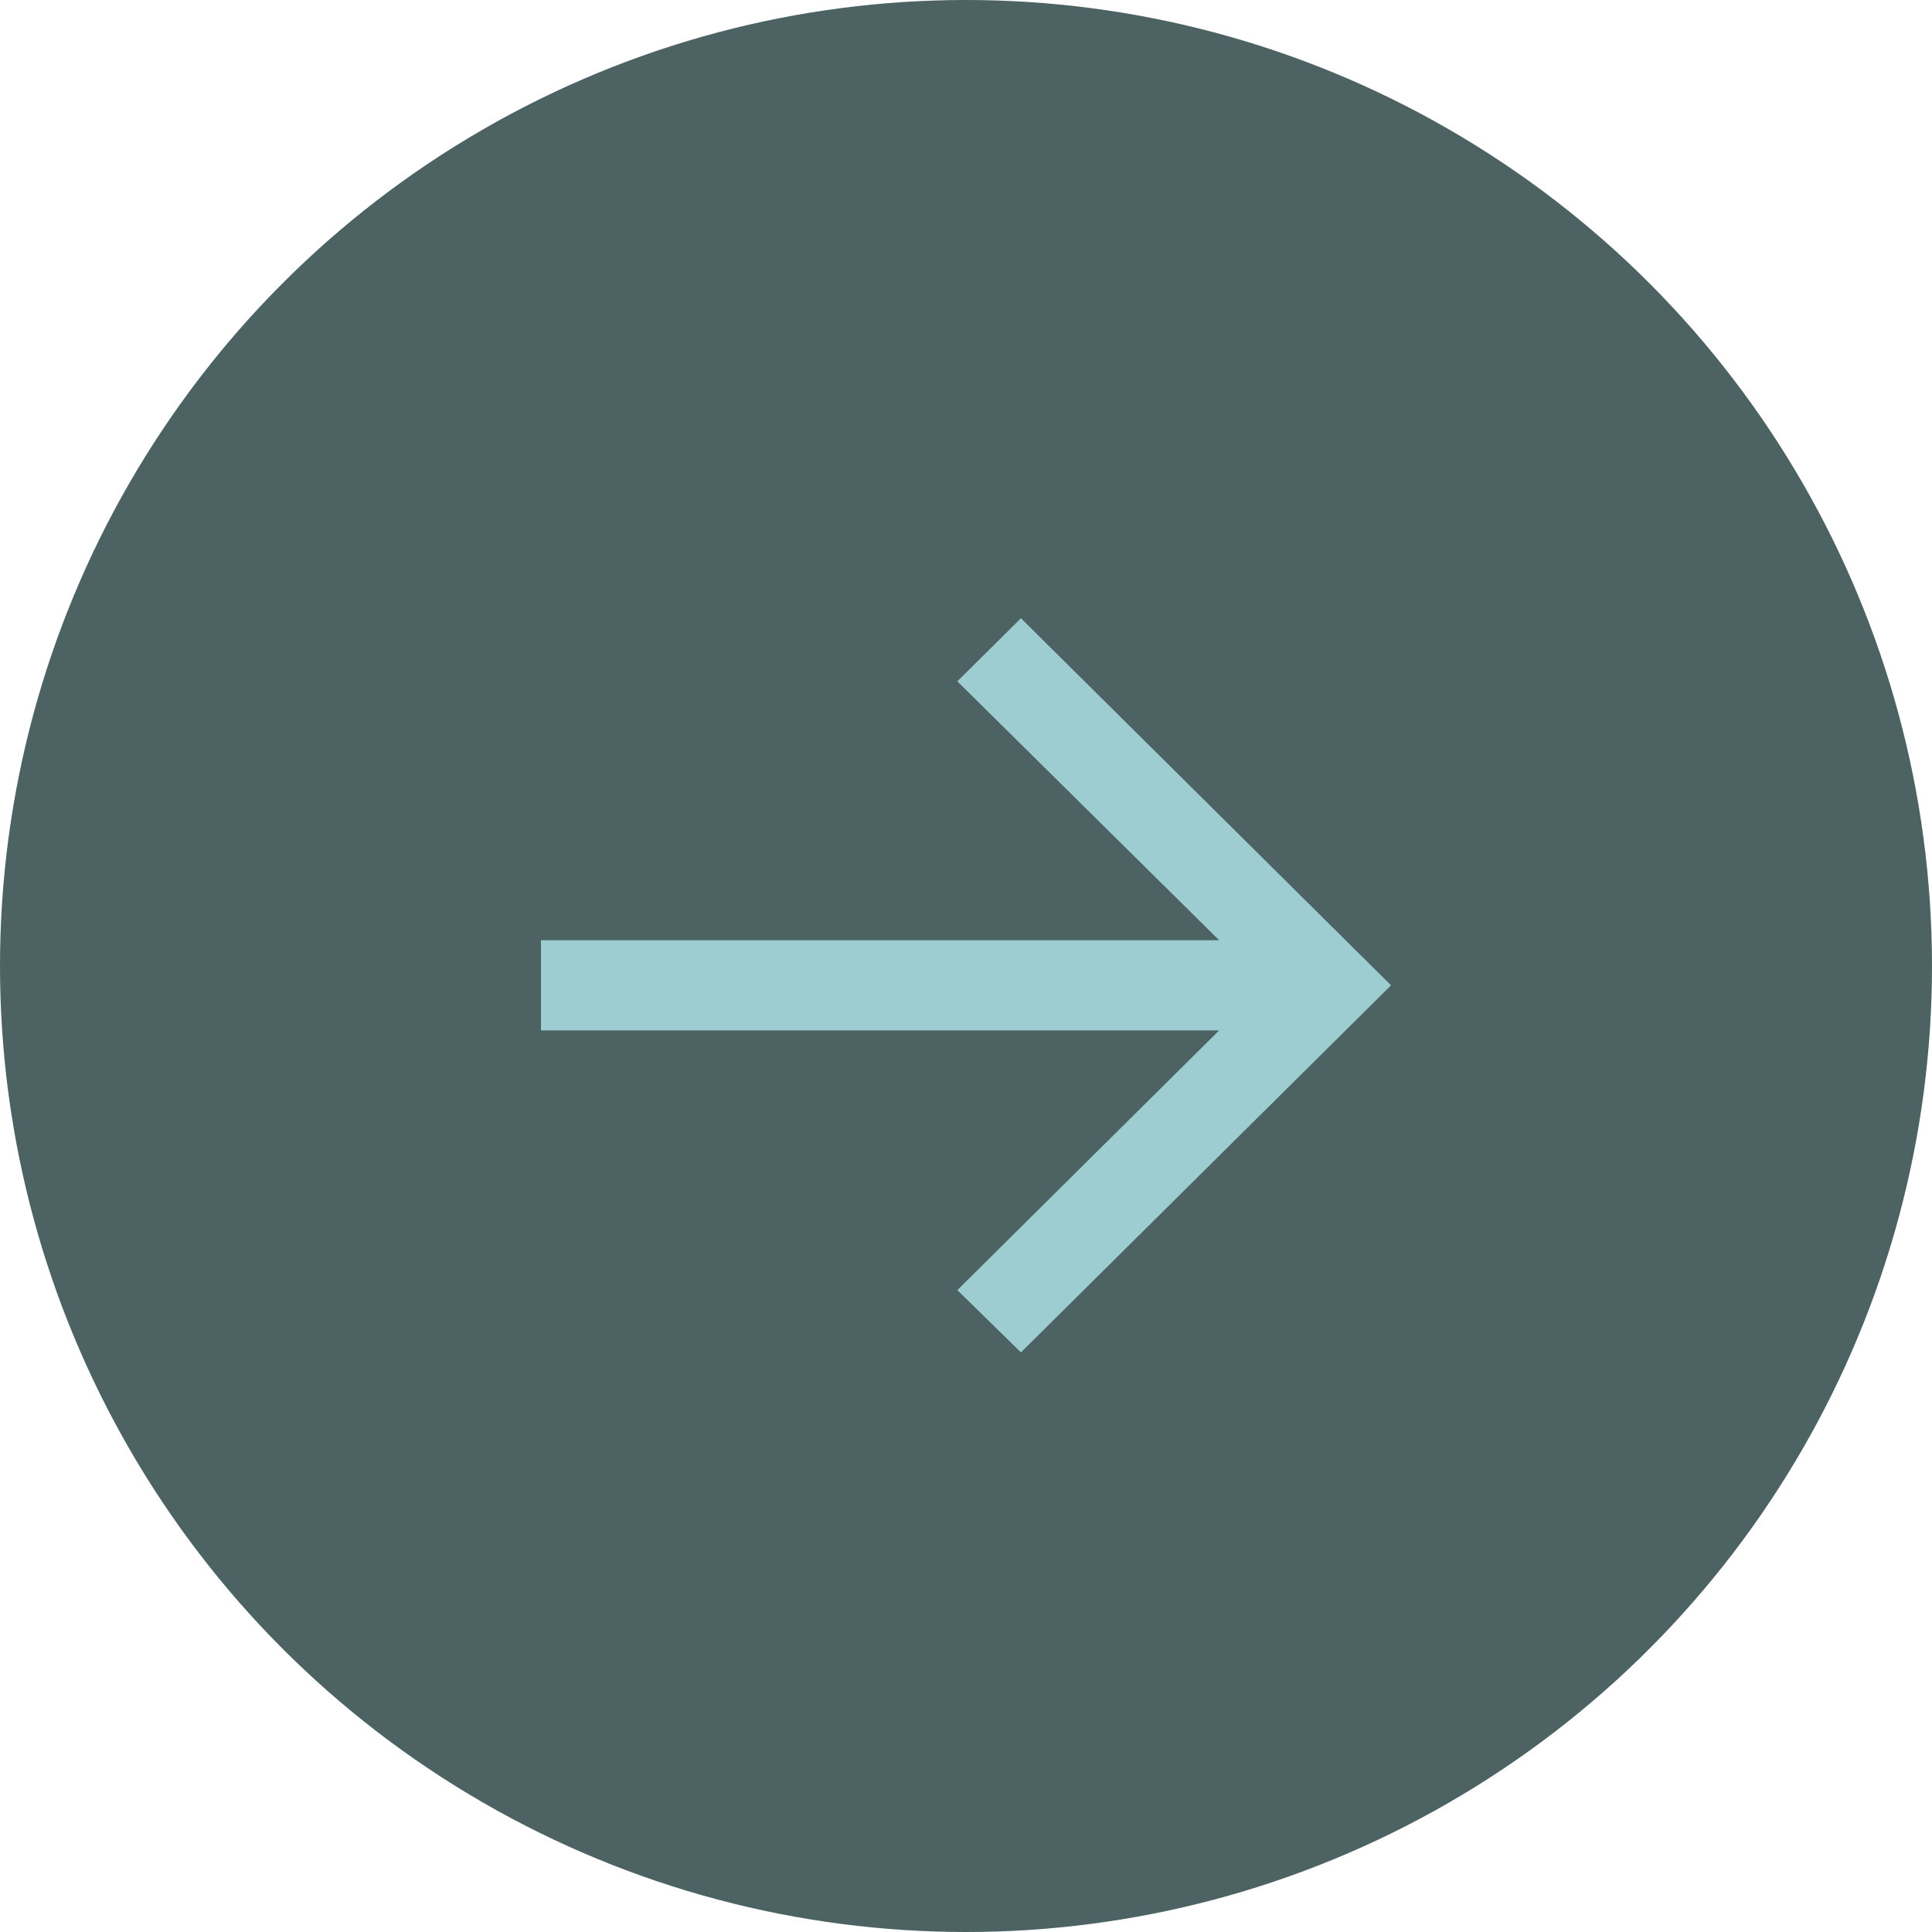
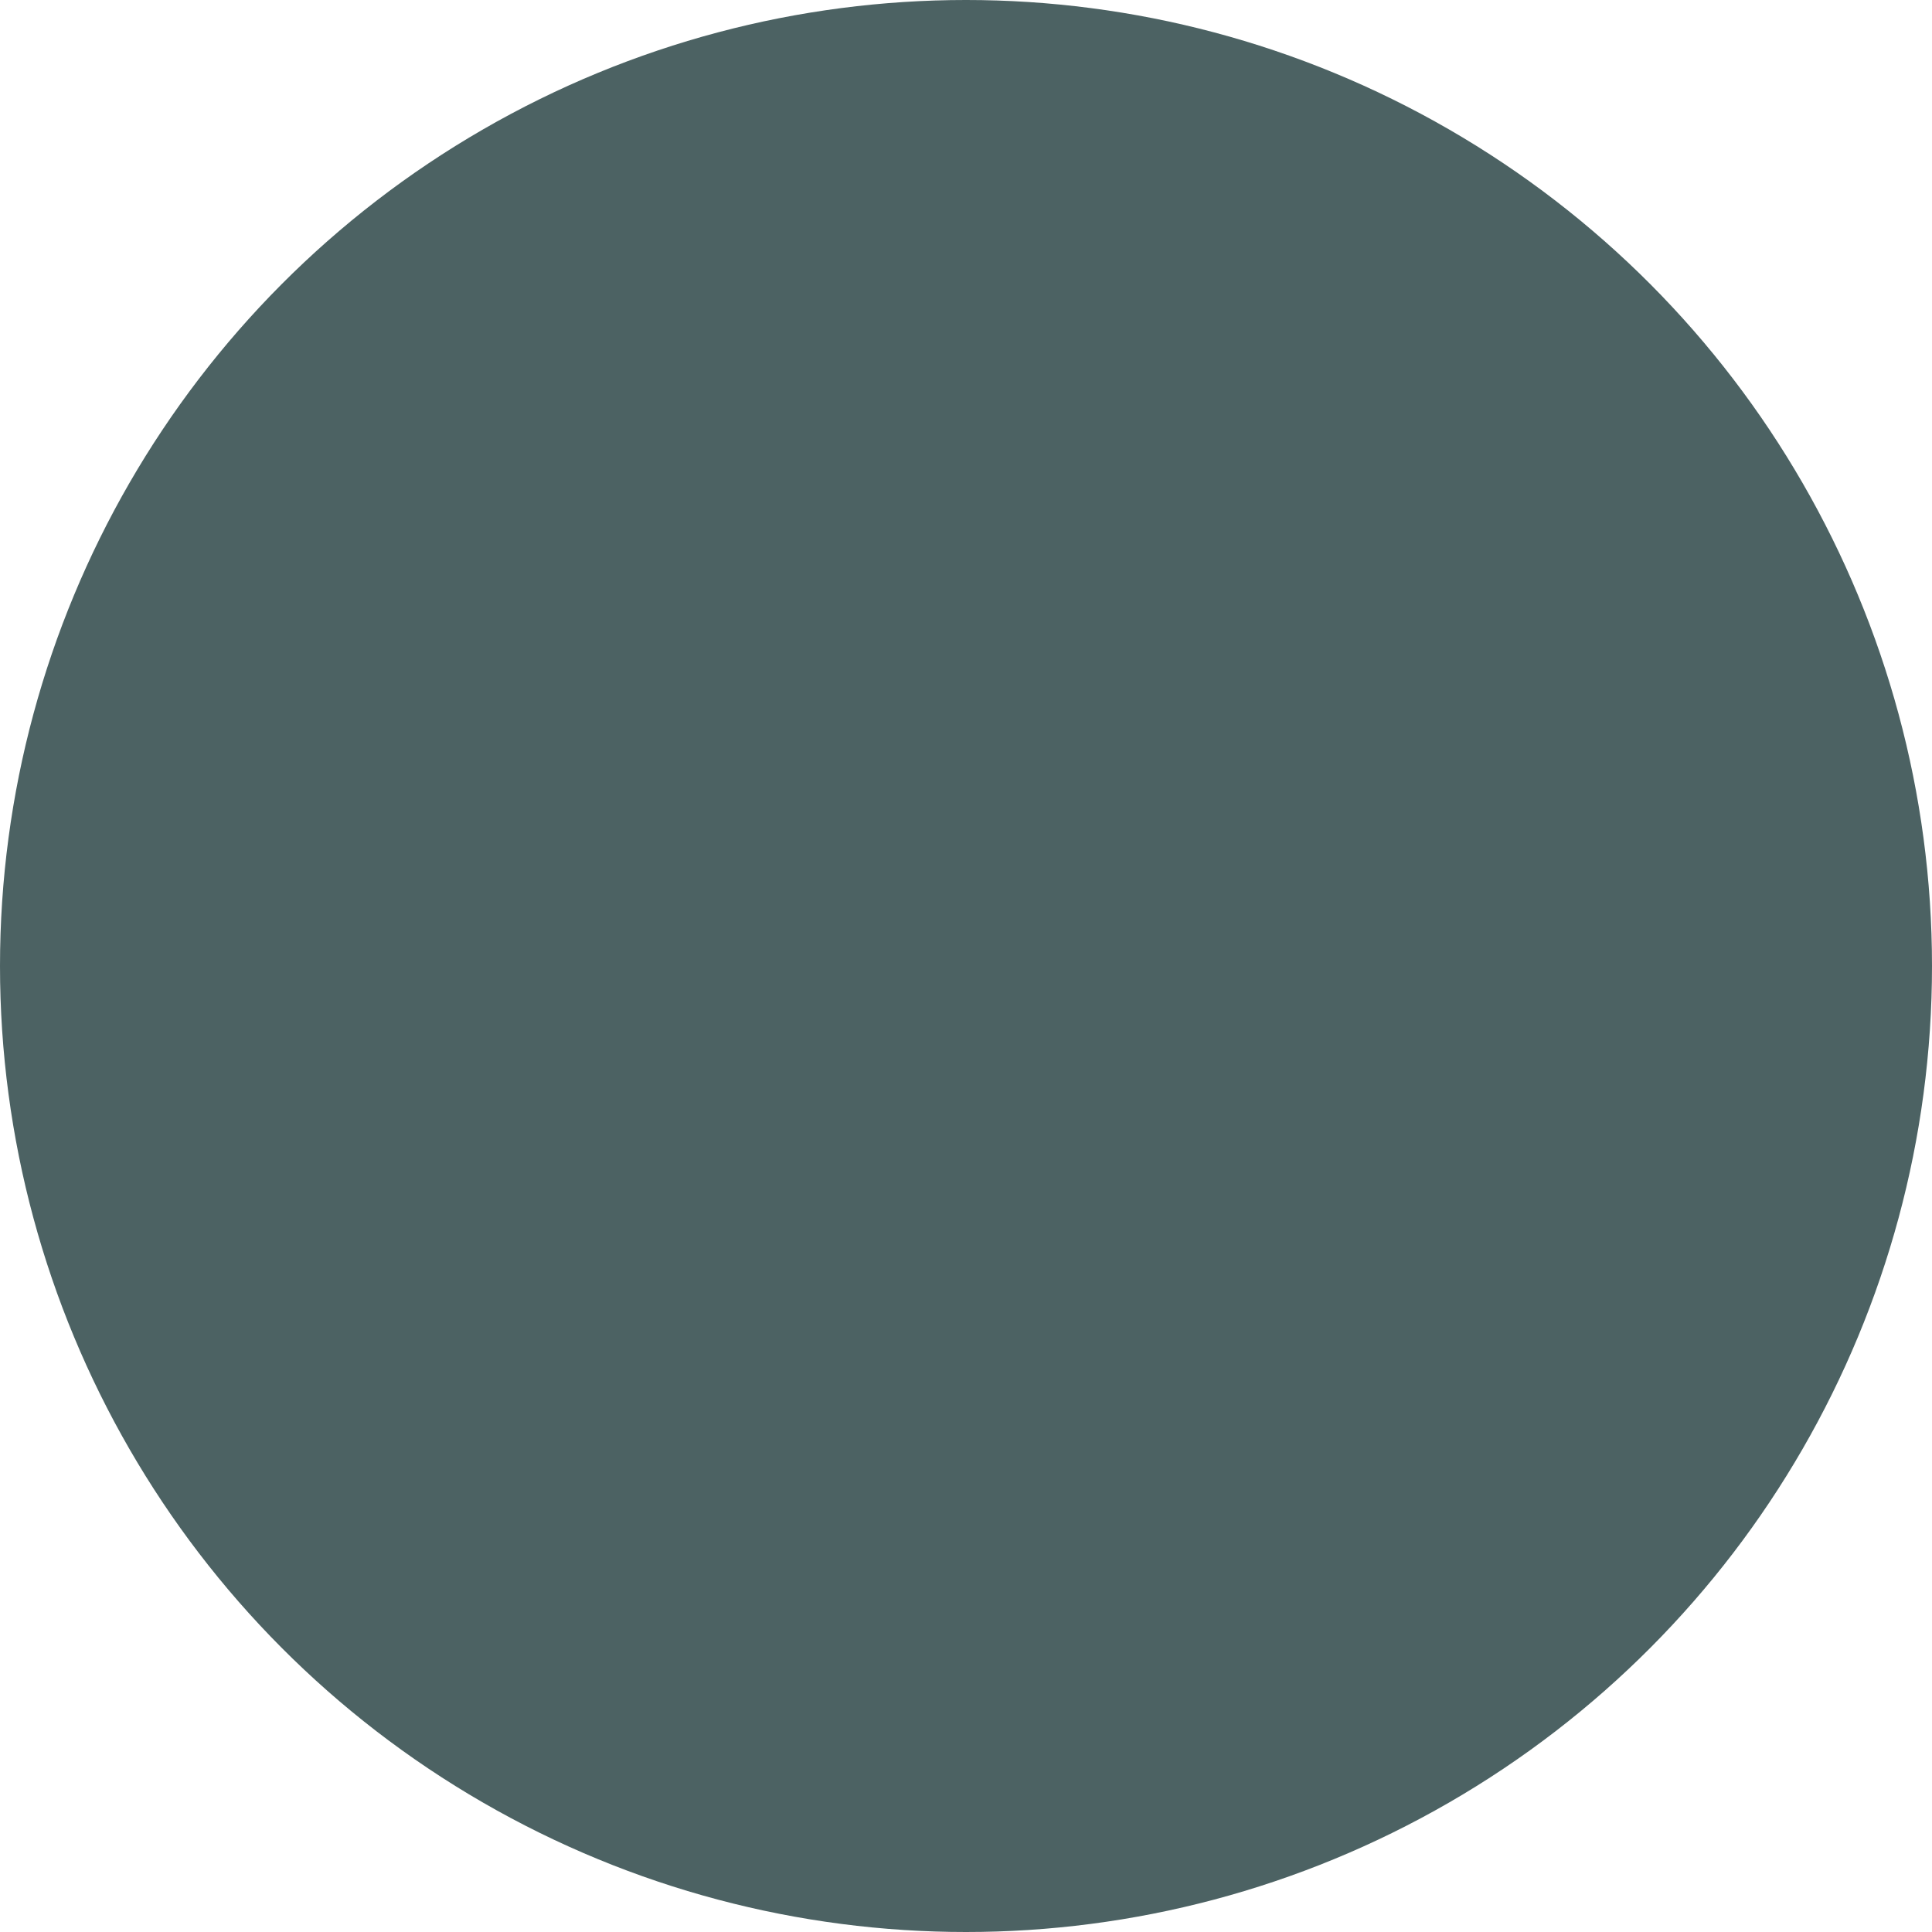
<svg xmlns="http://www.w3.org/2000/svg" width="50" height="50" viewBox="0 0 50 50" fill="none">
  <circle cx="25" cy="25" r="25" fill="#4C6263" />
-   <path d="M26.422 35L24.776 33.388L31.553 26.666H14V24.334H31.553L24.776 17.633L26.422 16L36 25.5L26.422 35Z" fill="#9ECDD1" />
</svg>